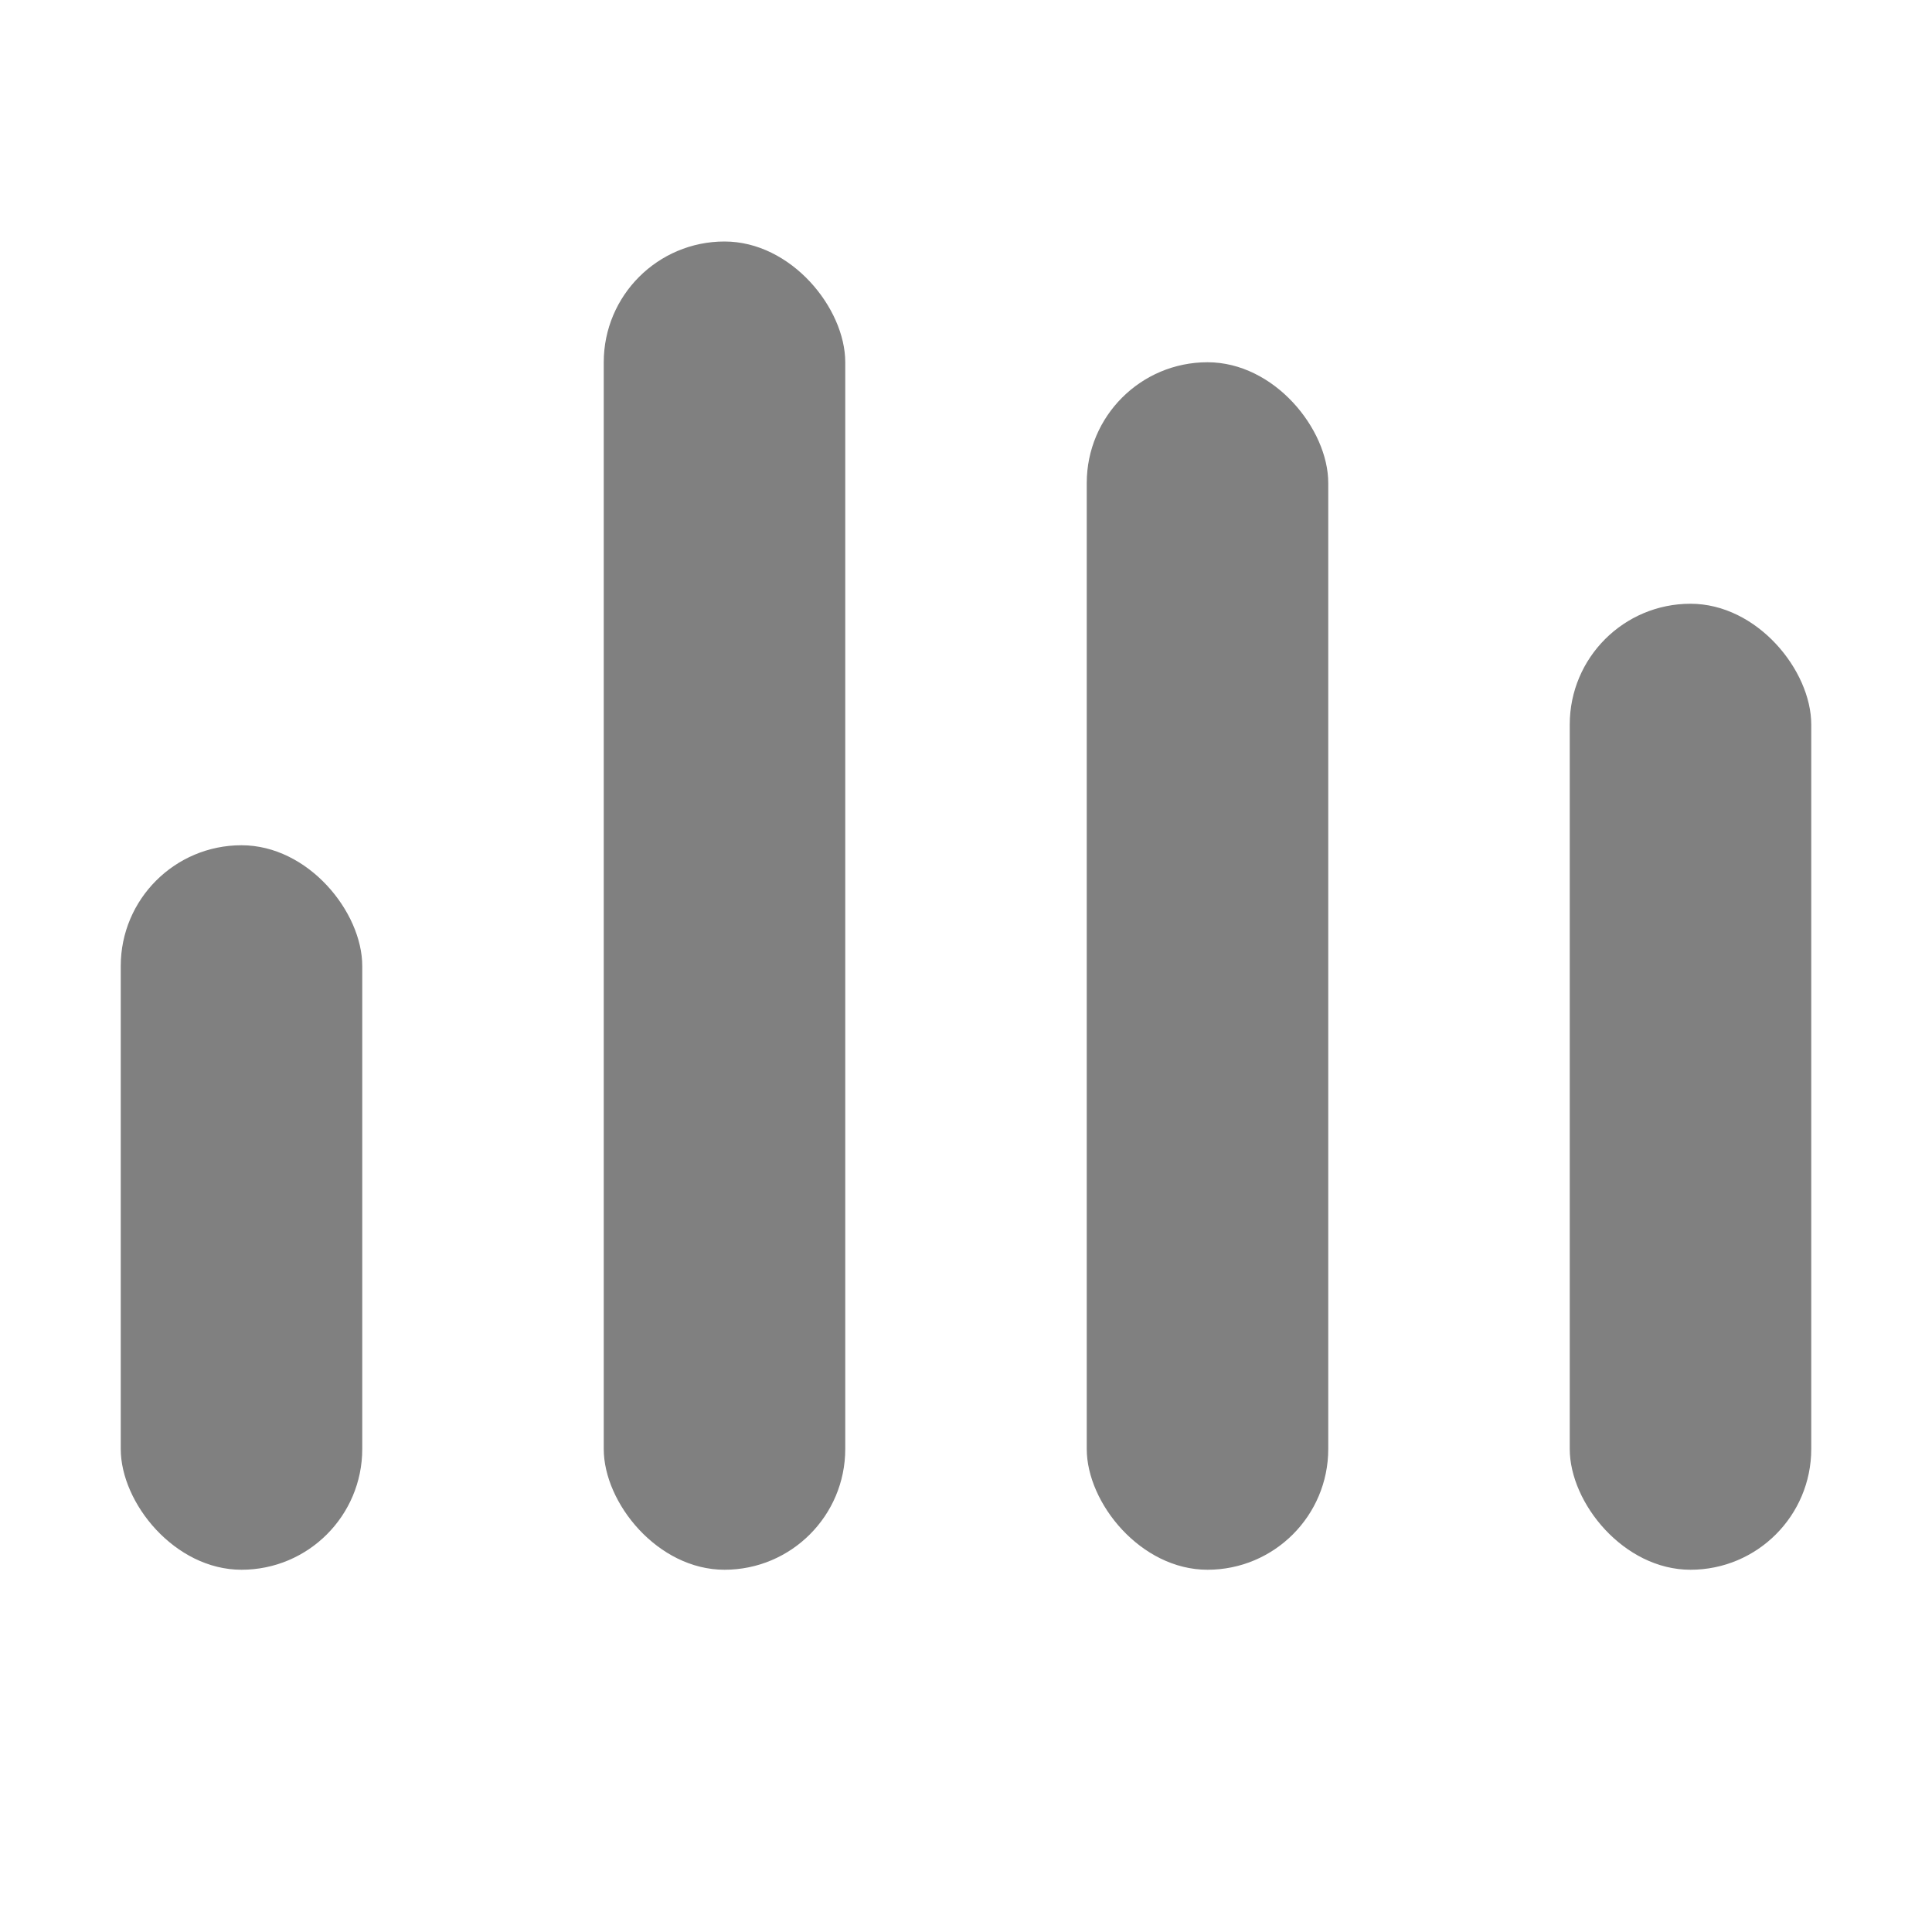
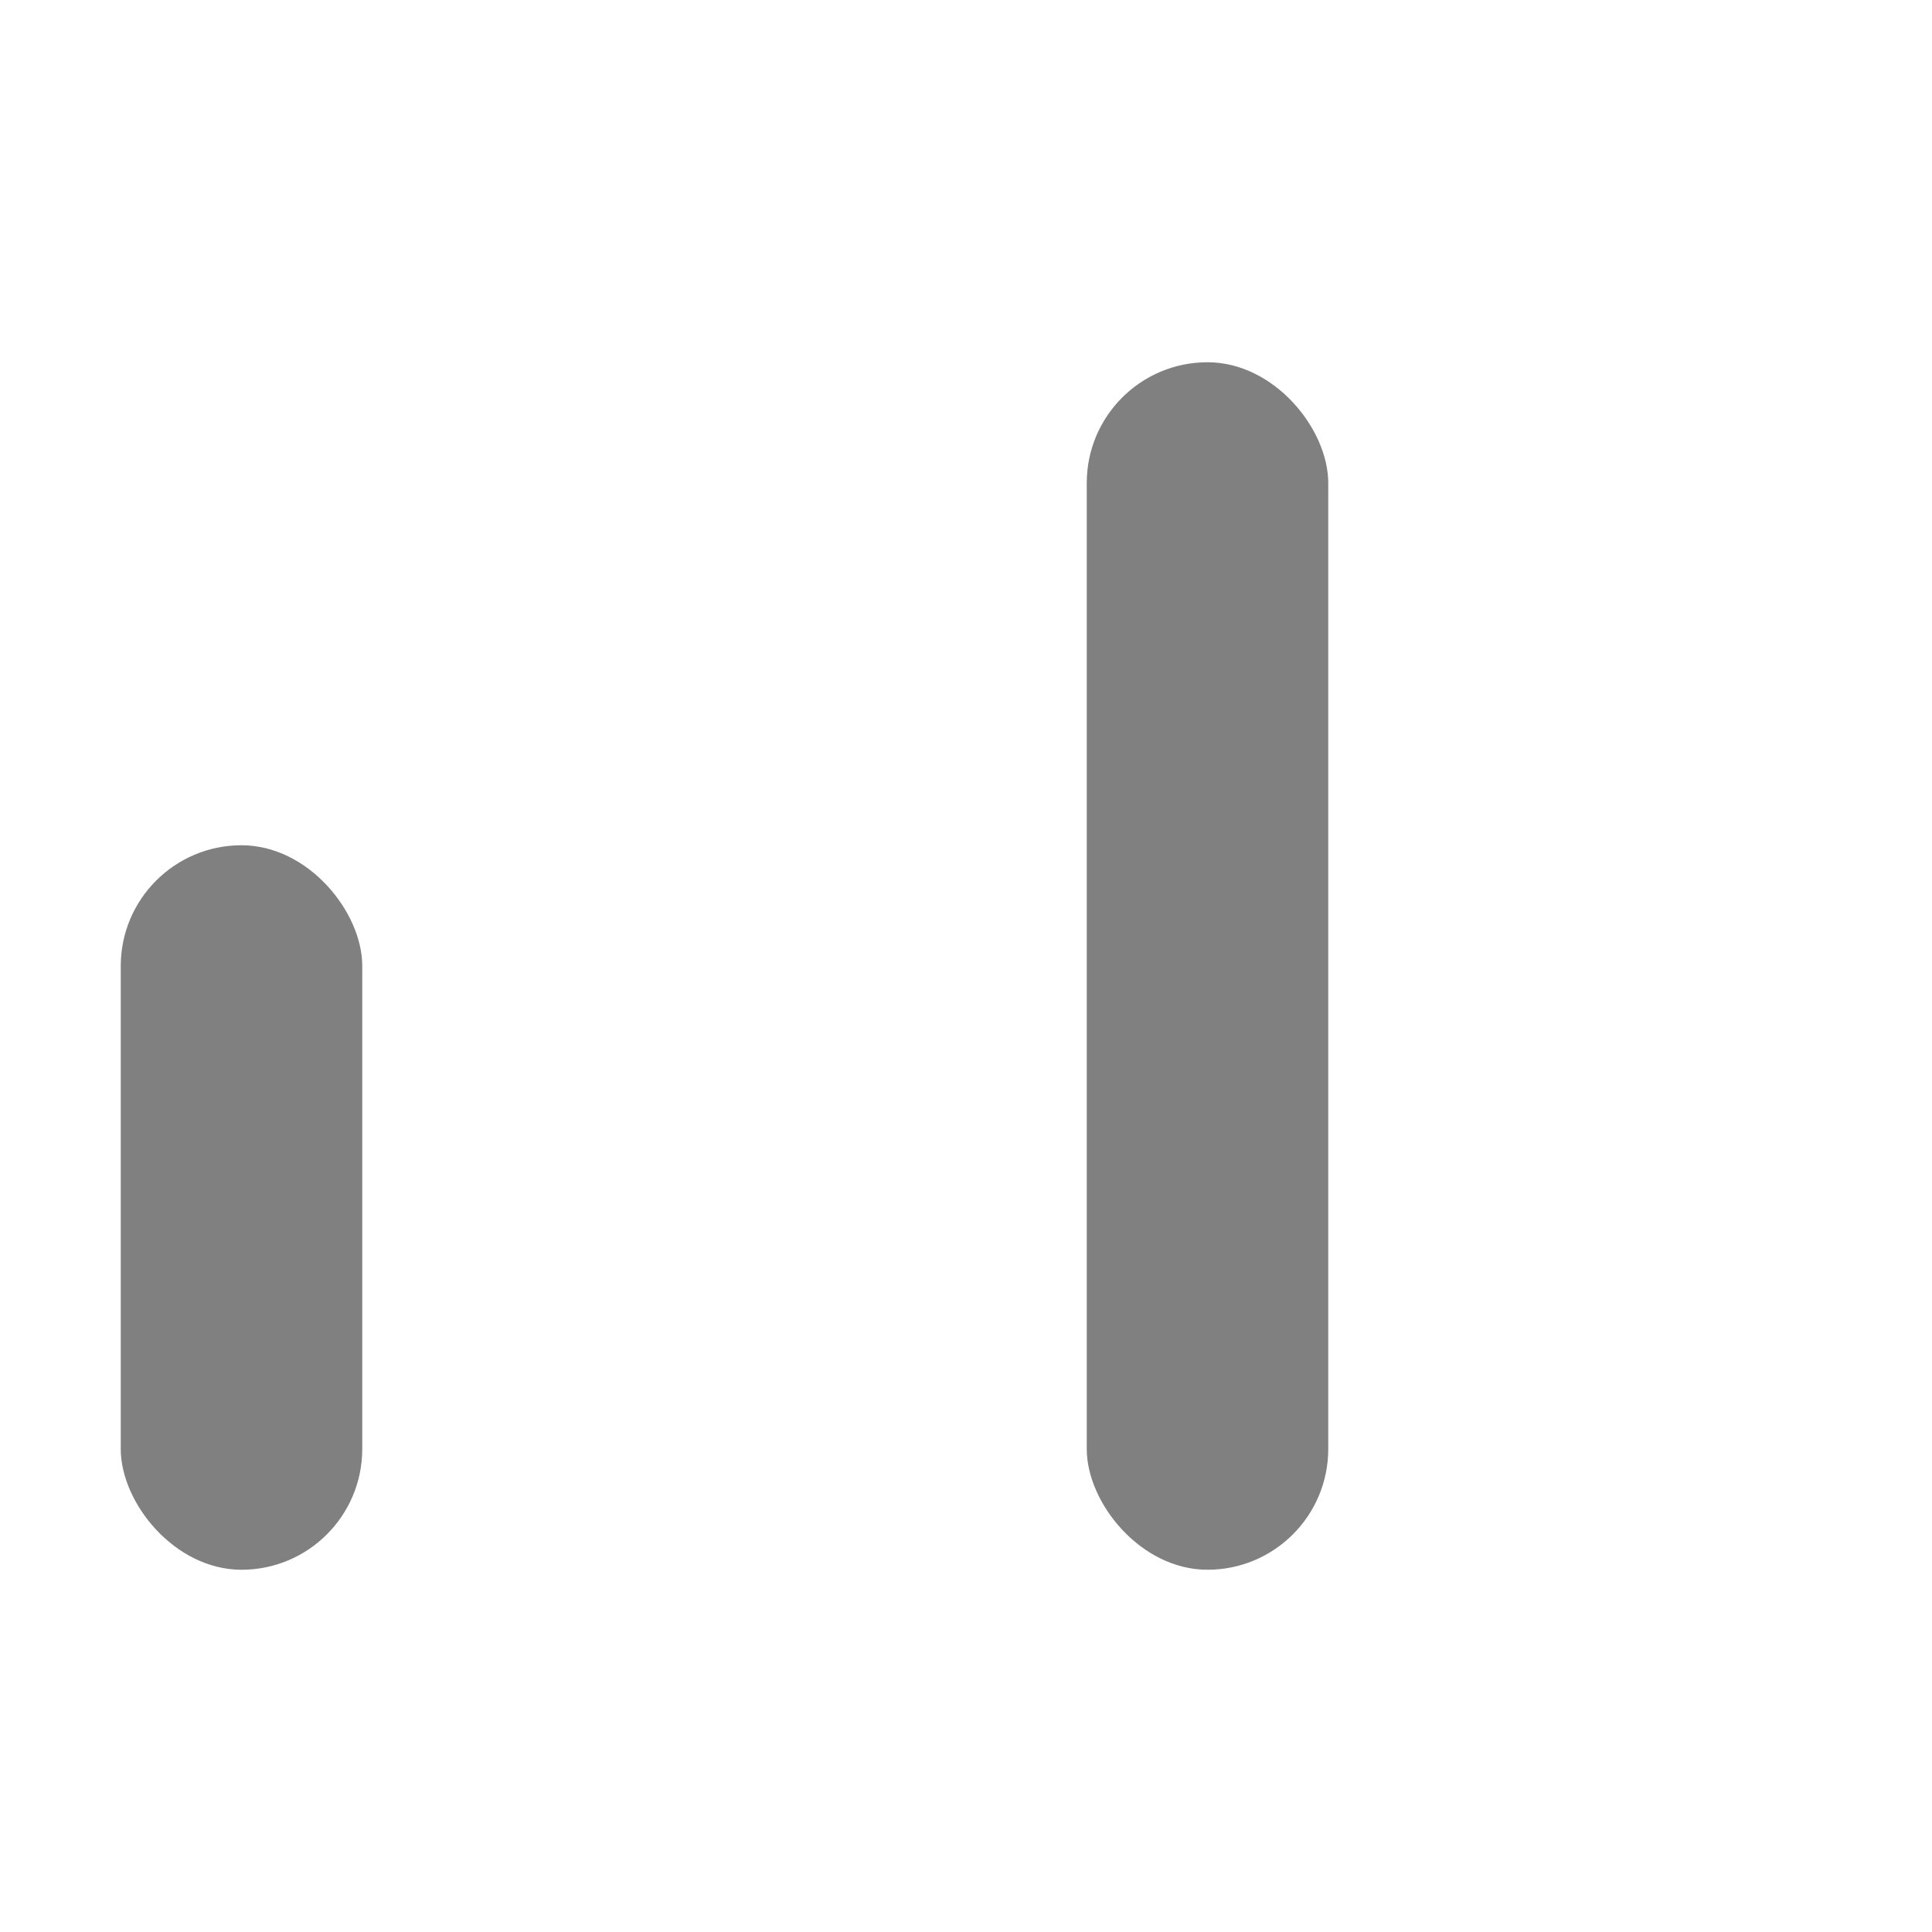
<svg xmlns="http://www.w3.org/2000/svg" id="a" viewBox="0 0 16 16">
  <rect x="1" y="7" width="2" height="6" rx="1" ry="1" style="fill:#808080;" />
-   <rect x="5" y="2" width="2" height="11" rx="1" ry="1" style="fill:#808080;" />
  <rect x="9" y="3" width="2" height="10" rx="1" ry="1" style="fill:#808080;" />
-   <rect x="13" y="5" width="2" height="8" rx="1" ry="1" style="fill:#808080;" />
</svg>